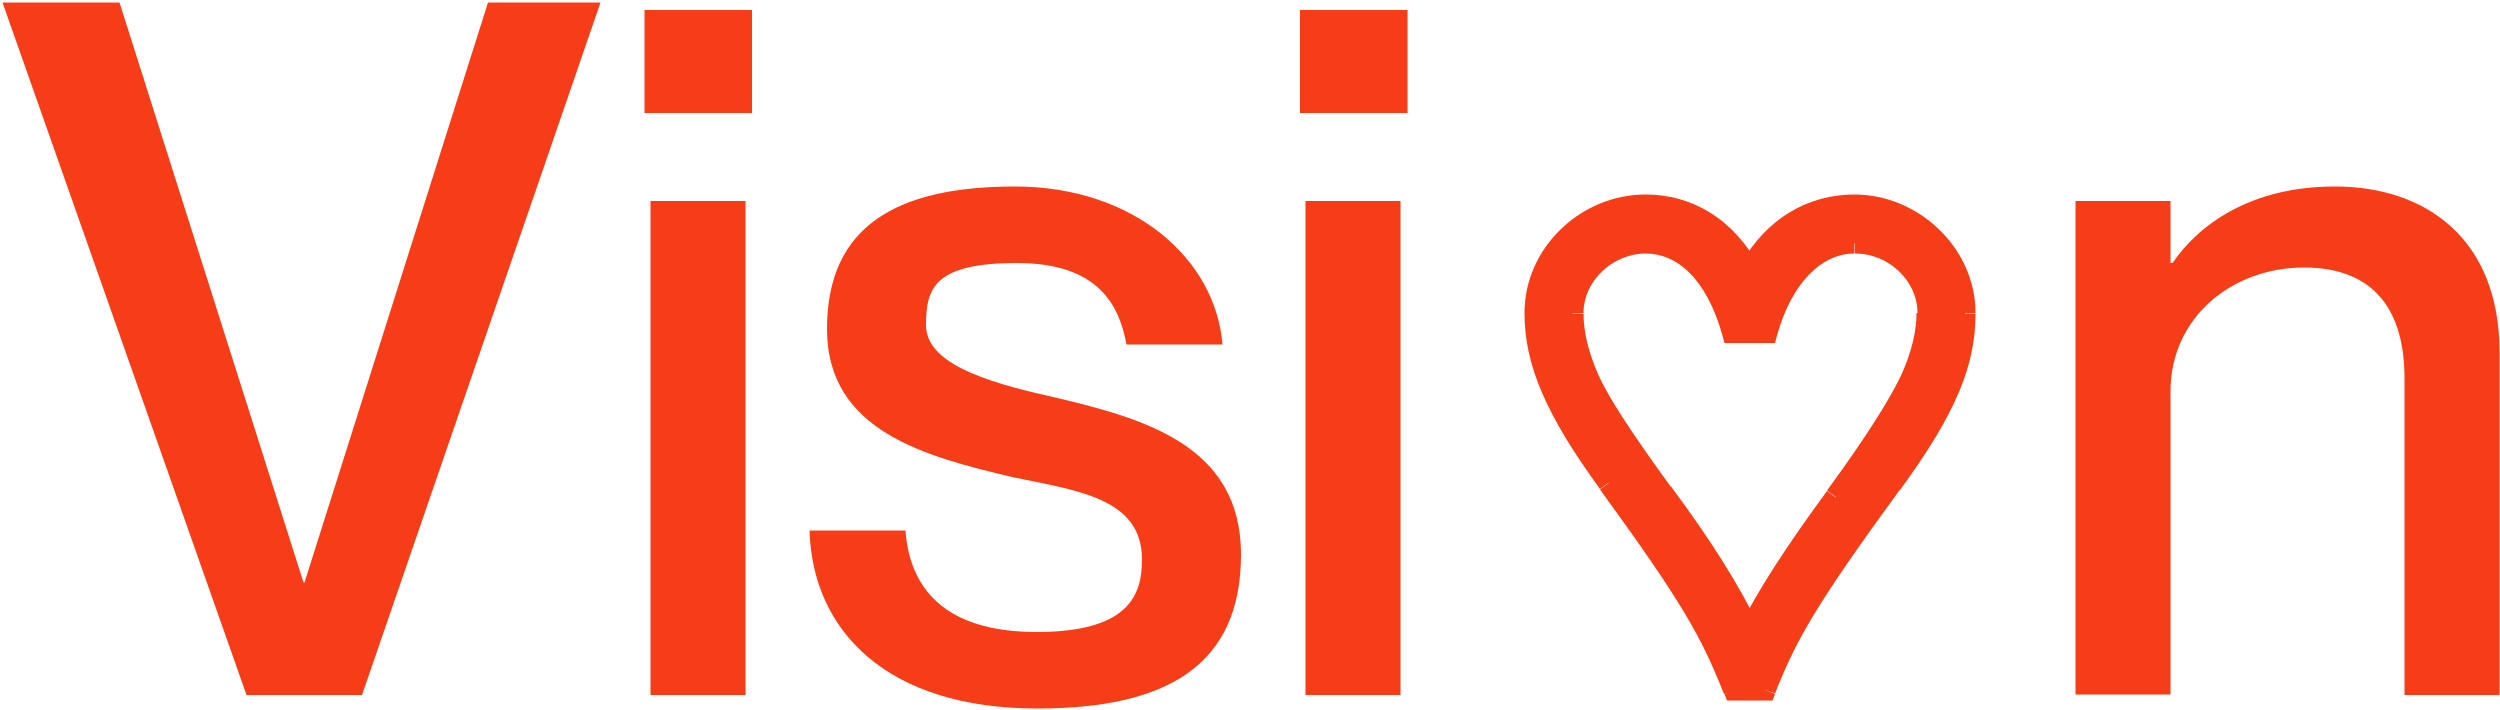
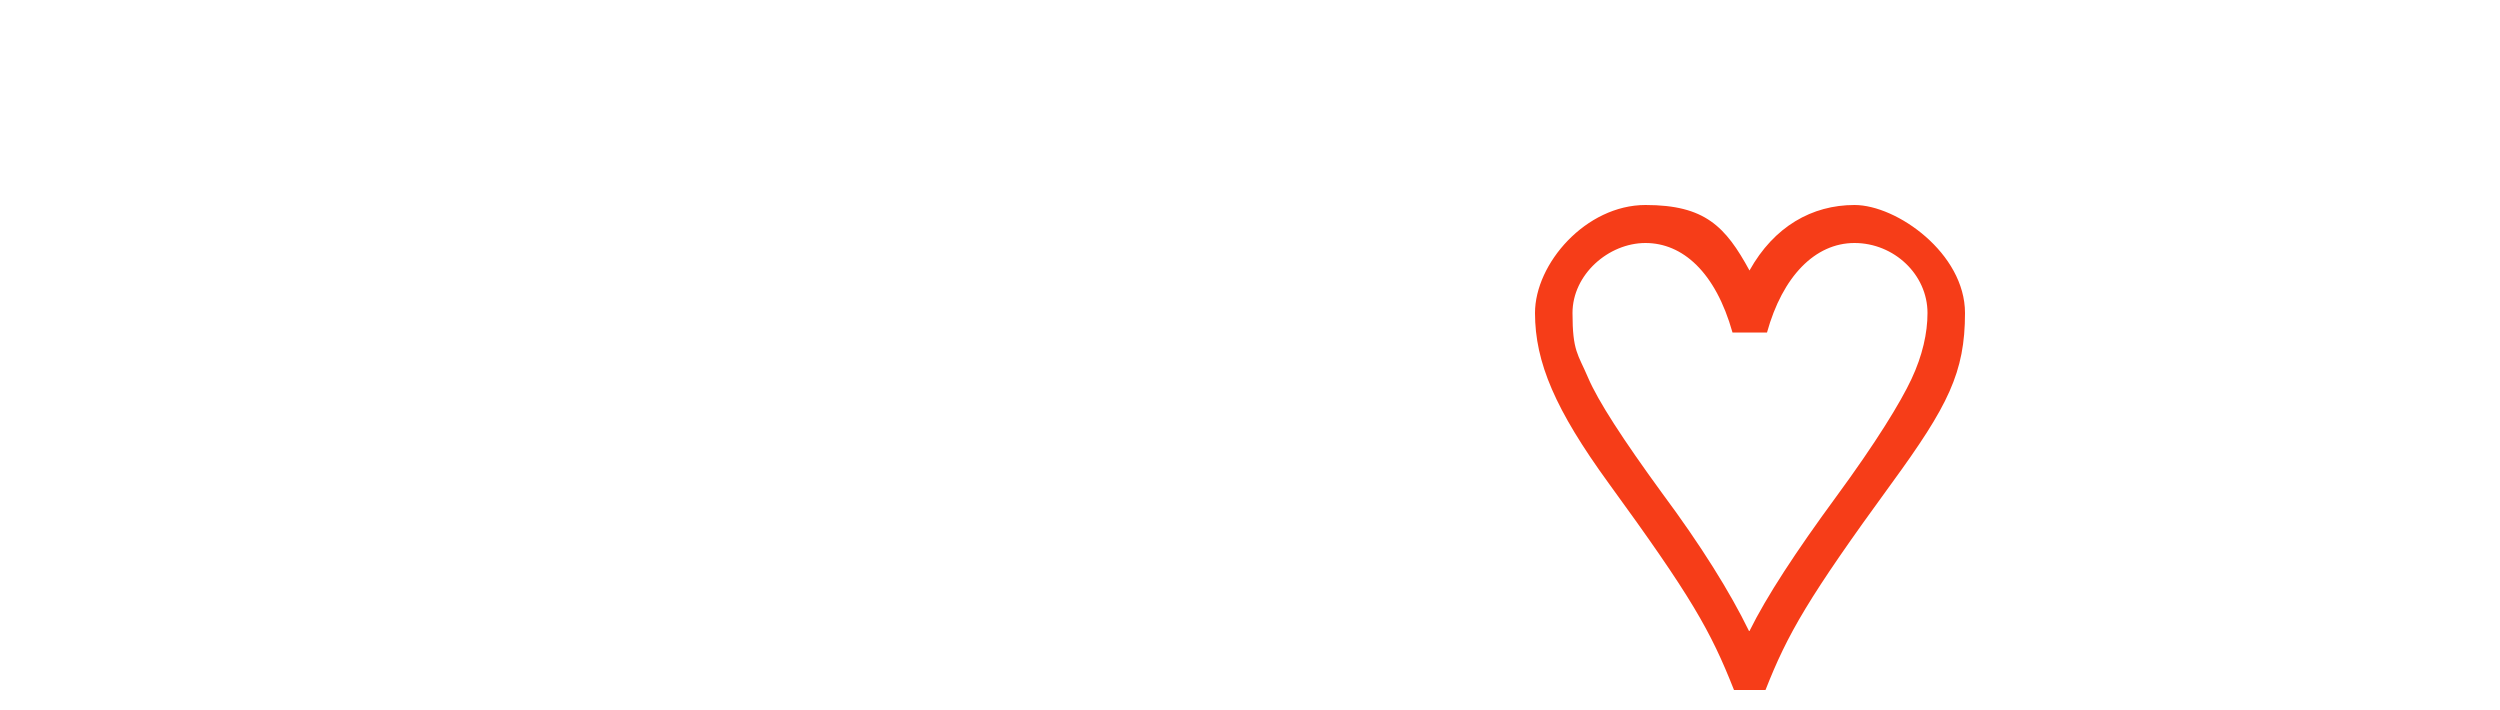
<svg xmlns="http://www.w3.org/2000/svg" id="Layer_1" version="1.1" viewBox="0 0 500 142">
  <defs>
    <style>
      .st0 {
        mask: url(#mask);
      }

      .st1 {
        fill: #f63d18;
      }

      .st2 {
        fill: #fff;
      }
    </style>
    <mask id="mask" x="304" y="38" width="92" height="103" maskUnits="userSpaceOnUse">
      <g id="path-1-outside-1_219_163">
        <rect class="st2" x="304" y="38" width="92" height="103" />
-         <path d="M346.8,138c-4.7-11.9-8.5-18.6-25.1-41.4-10.6-14.6-14.7-24.1-14.7-34s10.2-21.6,22.1-21.6,16,4.3,20.8,13.1c4.9-8.8,12.5-13.1,21-13.1s22.1,9.7,22.1,21.6-3.4,18.6-14.7,34.1c-16.7,22.9-20.8,30.1-25.2,41.3h-6.3ZM349.9,126.2c3.4-6.9,9.3-15.9,17.3-26.8,8-10.9,12.9-18.9,15.1-23.6,2.2-4.7,3.2-9.2,3.2-13.2,0-7.7-6.7-14-14.6-14s-14.4,6.7-17.5,17.9h-6.9c-3.4-12.1-10-17.9-17.4-17.9s-14.6,6.3-14.6,14,1.1,8.2,3.1,12.9c2,4.7,7,12.4,14.8,23.1,7.8,10.5,13.6,19.8,17.4,27.6Z" />
+         <path d="M346.8,138c-4.7-11.9-8.5-18.6-25.1-41.4-10.6-14.6-14.7-24.1-14.7-34c4.9-8.8,12.5-13.1,21-13.1s22.1,9.7,22.1,21.6-3.4,18.6-14.7,34.1c-16.7,22.9-20.8,30.1-25.2,41.3h-6.3ZM349.9,126.2c3.4-6.9,9.3-15.9,17.3-26.8,8-10.9,12.9-18.9,15.1-23.6,2.2-4.7,3.2-9.2,3.2-13.2,0-7.7-6.7-14-14.6-14s-14.4,6.7-17.5,17.9h-6.9c-3.4-12.1-10-17.9-17.4-17.9s-14.6,6.3-14.6,14,1.1,8.2,3.1,12.9c2,4.7,7,12.4,14.8,23.1,7.8,10.5,13.6,19.8,17.4,27.6Z" />
      </g>
    </mask>
  </defs>
-   <path class="st1" d="M72.4,139h-23.1L.5.5h23.4l36.8,116h.2L97.6.5h22.5l-47.7,138.5ZM150.4,22.6h-21.5V2h21.5v20.5ZM149.1,139h-19V40.2h19v98.8ZM207.4,141.7c-30,0-44.9-15.5-45.5-35.6h19.2c.8,11.4,7.7,20.3,26.2,20.3s21.1-7.4,21.1-14.5c0-12.4-13.2-13.8-26-16.5-17.2-4.1-37-9.1-37-29.6s13.8-28.5,37.6-28.5,40.1,14.5,41.5,31.6h-19.2c-1.4-7.6-5.4-16.3-21.9-16.3s-18.2,5-18.2,12.4,11,11.2,25,14.3c18.2,4.3,38,9.5,38,31.6s-14.7,30.8-40.7,30.8ZM281.5,22.6h-21.5V2h21.5v20.5ZM280.1,139h-19V40.2h19v98.8ZM467,37.3c18.2,0,32.9,10.5,32.9,33.1v68.6h-19v-63.4c0-13.2-5.8-22.1-20.1-22.1s-26.7,9.9-26.7,24.8v60.6h-19V40.2h19v12.4h.4c5.2-7.6,15.5-15.3,32.5-15.3Z" />
  <path class="st1" d="M346.8,138c-4.7-11.9-8.5-18.6-25.1-41.4-10.6-14.6-14.7-24.1-14.7-34s10.2-21.6,22.1-21.6,16,4.3,20.8,13.1c4.9-8.8,12.5-13.1,21-13.1s22.1,9.7,22.1,21.6-3.4,18.6-14.7,34.1c-16.7,22.9-20.8,30.1-25.2,41.3h-6.3ZM349.9,126.2c3.4-6.9,9.3-15.9,17.3-26.8,8-10.9,12.9-18.9,15.1-23.6,2.2-4.7,3.2-9.2,3.2-13.2,0-7.7-6.7-14-14.6-14s-14.4,6.7-17.5,17.9h-6.9c-3.4-12.1-10-17.9-17.4-17.9s-14.6,6.3-14.6,14,1.1,8.2,3.1,12.9c2,4.7,7,12.4,14.8,23.1,7.8,10.5,13.6,19.8,17.4,27.6Z" />
  <g class="st0">
-     <path class="st1" d="M346.8,138l-1.9.8.5,1.3h1.4v-2.1ZM321.7,96.6l1.7-1.2h0s-1.7,1.2-1.7,1.2ZM349.9,54.1l-1.8,1,1.8,3.4,1.9-3.3-1.8-1ZM378.3,96.7l-1.7-1.2h0s1.7,1.2,1.7,1.2ZM353.1,138v2.1h1.4l.5-1.3-1.9-.8ZM349.9,126.2l-1.9.9,1.9,3.9,1.9-3.9-1.9-.9ZM367.1,99.4l-1.7-1.2,1.7,1.2ZM353.4,66.5v2.1h1.6l.4-1.5-2-.6ZM346.5,66.5l-2,.6.4,1.5h1.6v-2.1ZM317.7,75.5l1.9-.8-1.9.8ZM332.5,98.6l-1.7,1.2h0s1.7-1.2,1.7-1.2ZM348.7,137.2c-4.8-12.1-8.7-19-25.3-41.8l-3.4,2.5c16.5,22.7,20.2,29.3,24.8,40.9l3.9-1.5ZM323.4,95.3c-10.6-14.4-14.3-23.6-14.3-32.7h-4.2c0,10.5,4.4,20.5,15.1,35.2l3.4-2.5ZM309.1,62.6c0-10.6,9.2-19.5,20-19.5v-4.2c-12.9,0-24.2,10.6-24.2,23.7h4.2ZM329.1,43.1c7.6,0,14.6,3.9,18.9,12l3.7-2c-5.1-9.4-13.4-14.2-22.6-14.2v4.2ZM351.7,55.1c4.5-8.1,11.5-12,19.2-12v-4.2c-9.3,0-17.7,4.8-22.9,14.2l3.7,2ZM370.9,43.1c10.5,0,20,8.9,20,19.5h4.2c0-13.1-11.5-23.7-24.2-23.7v4.2ZM390.9,62.6c0,8.9-3.1,17.5-14.3,32.9l3.4,2.5c11.4-15.6,15.1-25.1,15.1-35.3h-4.2ZM376.6,95.5c-16.7,23-20.9,30.3-25.5,41.7l3.9,1.5c4.3-10.9,8.3-17.9,25-40.8l-3.4-2.5ZM353.1,135.9h-6.3v4.2h6.3v-4.2ZM351.7,127.2c3.3-6.7,9.1-15.6,17.1-26.5l-3.4-2.5c-8,10.9-14,20.1-17.4,27.1l3.7,1.8ZM368.8,100.6c8-10.9,13.1-19,15.3-24l-3.8-1.7c-2.1,4.5-6.9,12.3-14.9,23.2l3.4,2.5ZM384.1,76.7c2.2-4.9,3.4-9.7,3.4-14.1h-4.2c0,3.7-1,7.8-3,12.3l3.8,1.7ZM387.6,62.6c0-8.9-7.8-16.1-16.6-16.1v4.2c6.8,0,12.5,5.5,12.5,11.9h4.2ZM370.9,46.5c-9.2,0-16.3,7.9-19.5,19.5l4,1.1c3-10.8,9.1-16.4,15.5-16.4v-4.2ZM353.4,64.4h-6.9v4.2h6.9v-4.2ZM348.5,66c-3.5-12.6-10.6-19.5-19.4-19.5v4.2c6.1,0,12.1,4.7,15.4,16.4l4-1.1ZM329.1,46.5c-8.7,0-16.6,7.2-16.6,16.1h4.2c0-6.4,5.8-11.9,12.5-11.9v-4.2ZM312.5,62.6c0,4.3,1.2,8.9,3.3,13.8l3.8-1.6c-2-4.6-2.9-8.6-2.9-12.1h-4.2ZM315.7,76.4c2.1,5,7.3,12.8,15.1,23.5l3.4-2.5c-7.8-10.7-12.7-18.2-14.6-22.6l-3.8,1.6ZM330.8,99.8c7.8,10.4,13.5,19.6,17.2,27.3l3.8-1.8c-3.8-8-9.7-17.4-17.6-28l-3.4,2.5Z" />
-   </g>
+     </g>
</svg>